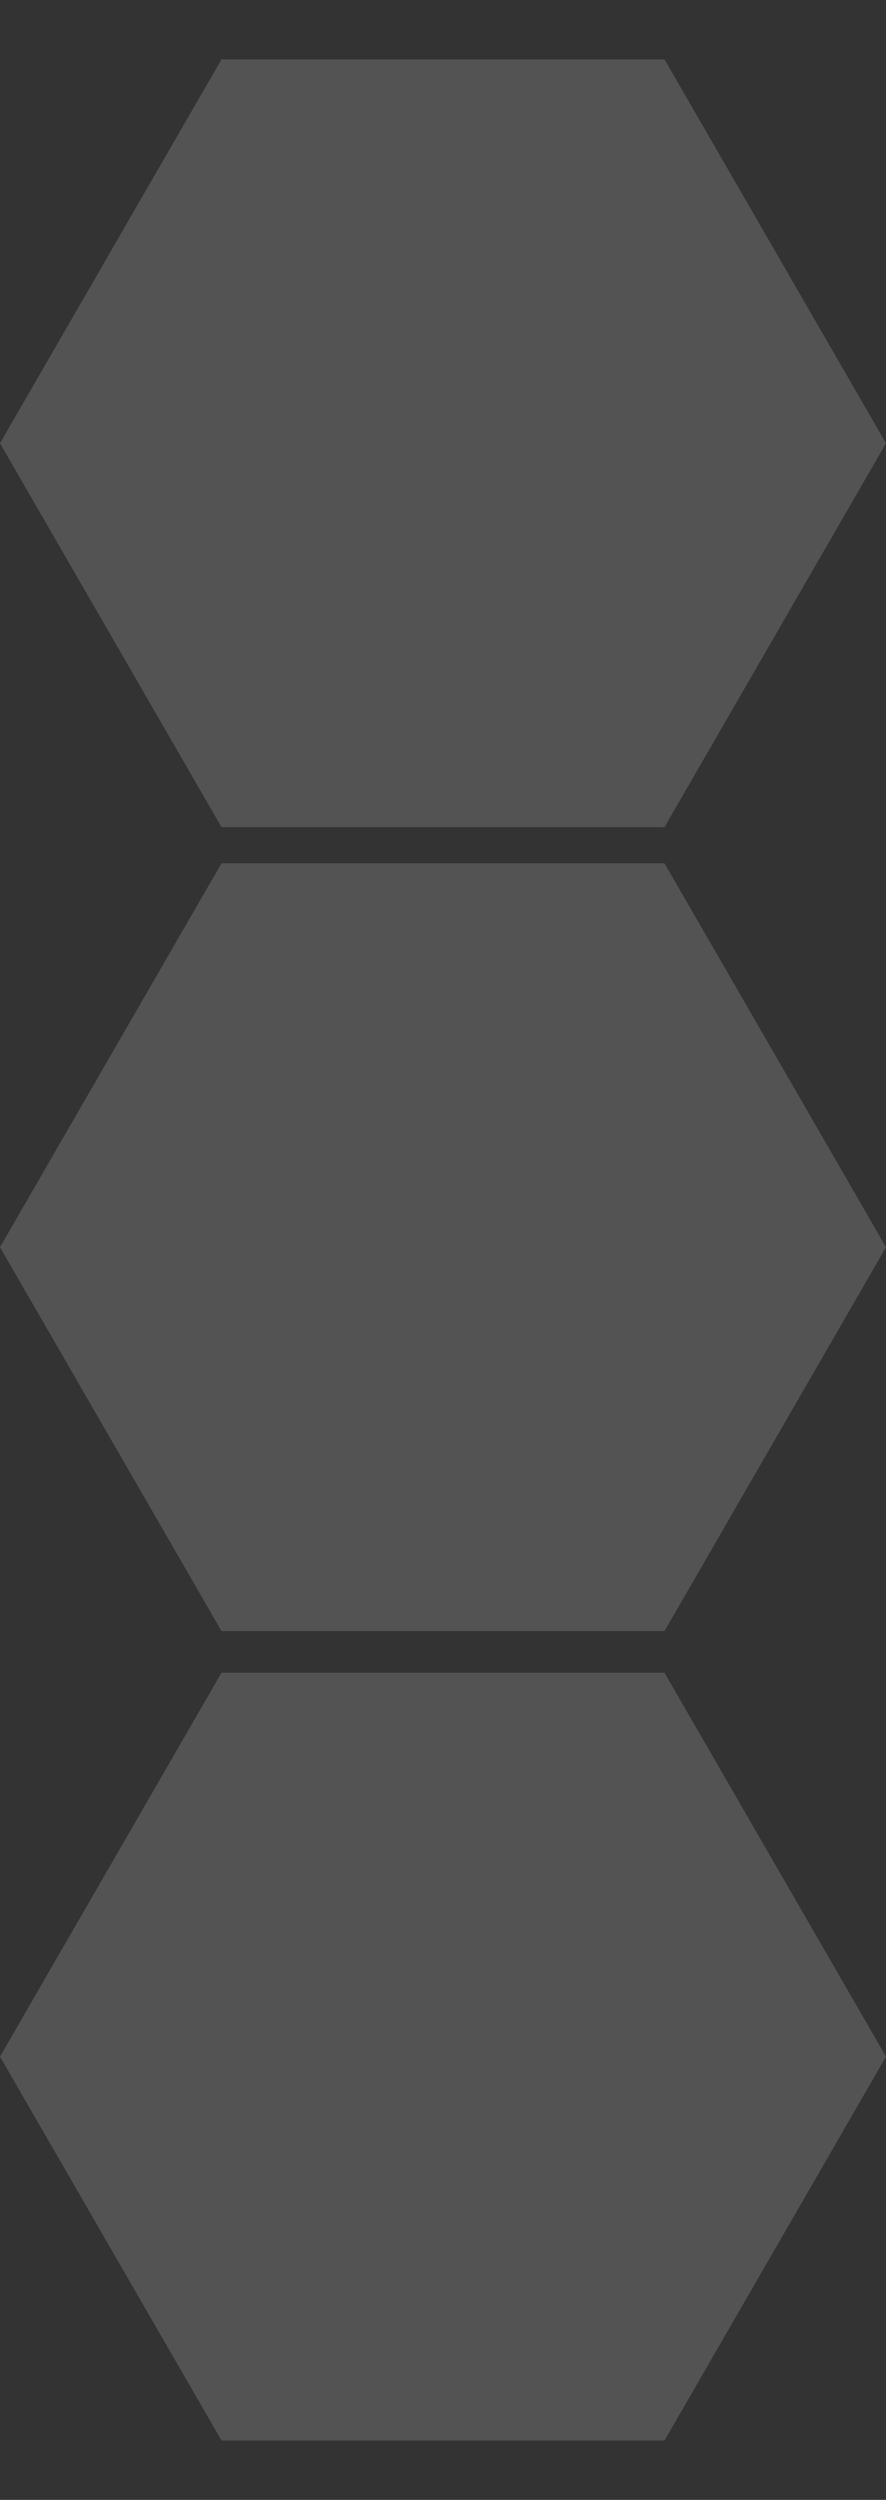
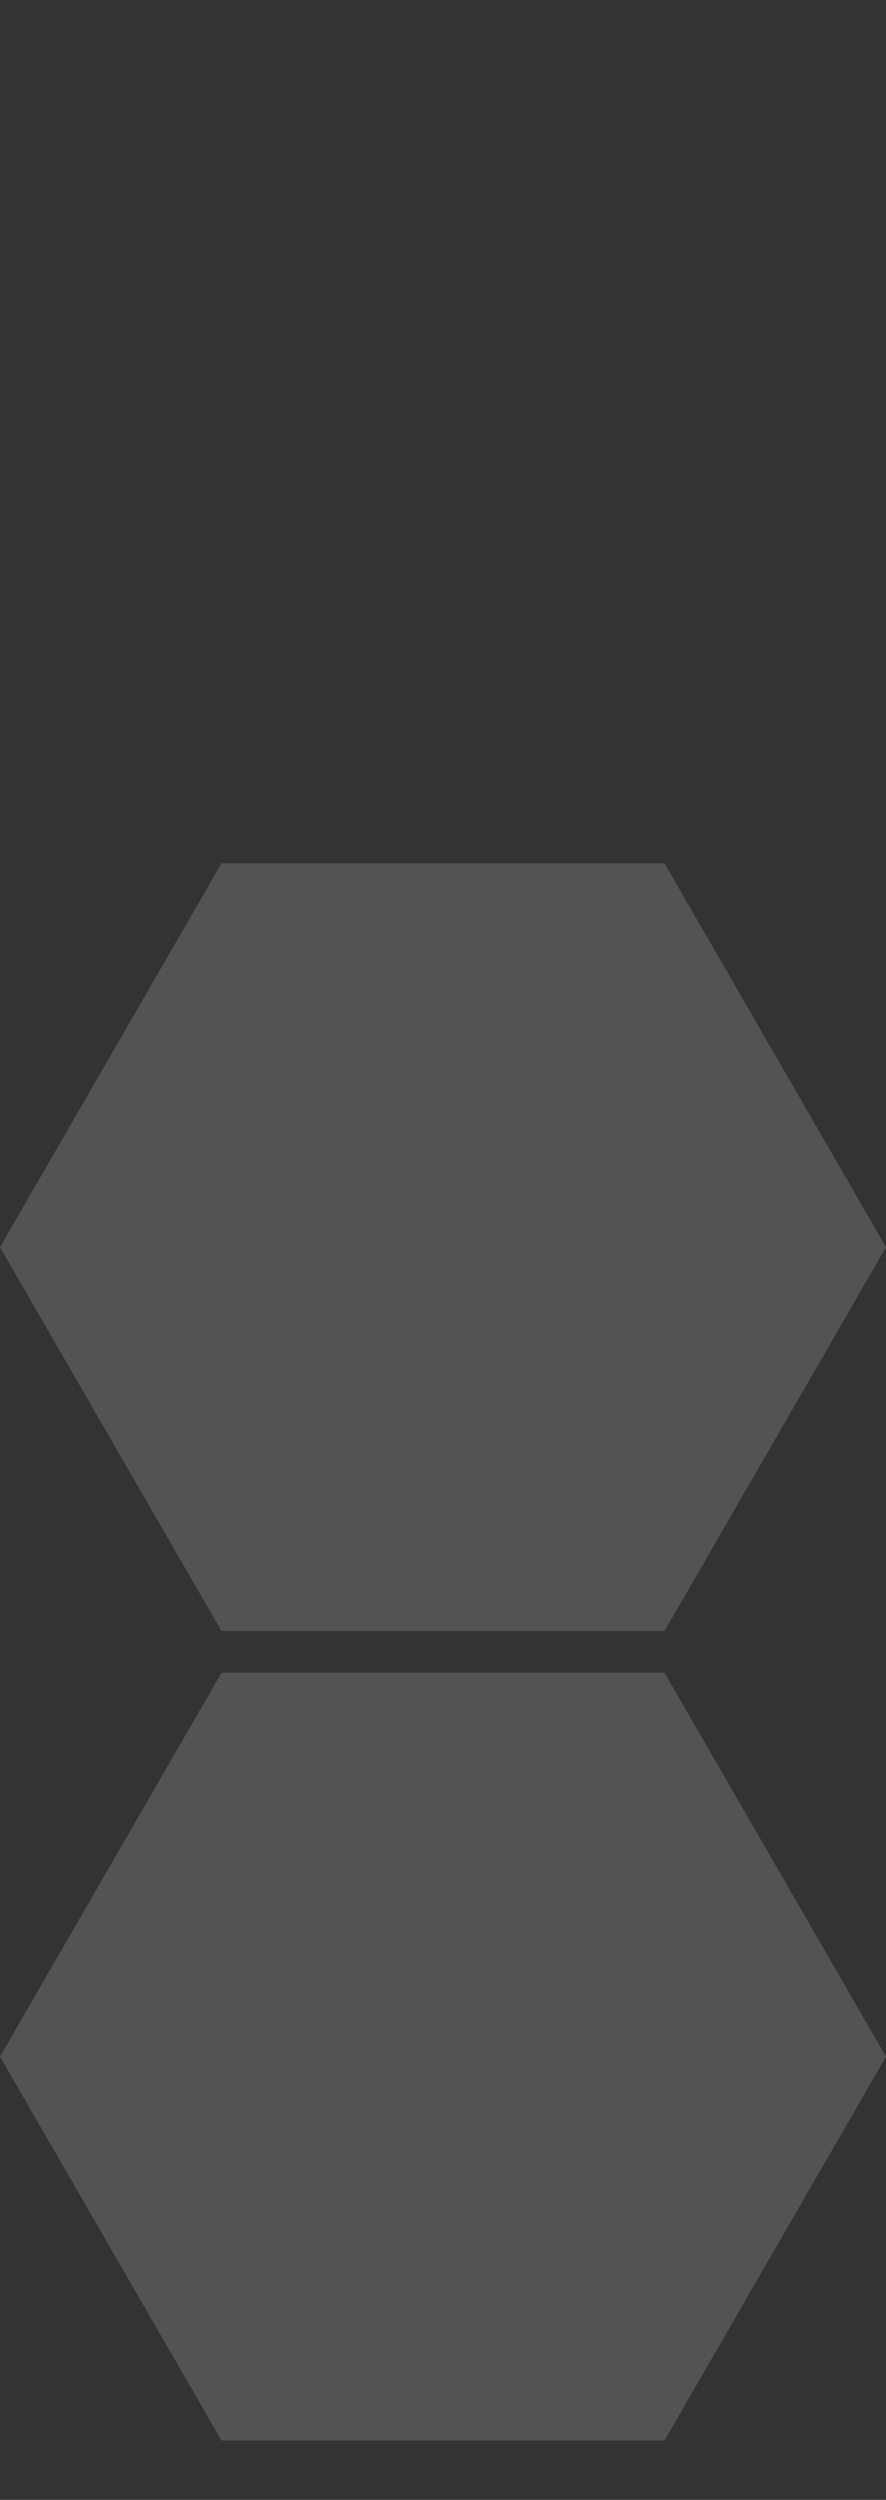
<svg xmlns="http://www.w3.org/2000/svg" width="161" height="454" viewBox="0 0 161 454" fill="none">
  <rect x="0" y="0" width="161" height="454" fill="#333333" stroke="none" />
-   <path opacity="0.158" fill-rule="evenodd" clip-rule="evenodd" d="M0 80.5L40.25 10.785H120.75L161 80.5L120.75 150.215H40.25L0 80.5Z" fill="white" />
  <path opacity="0.158" fill-rule="evenodd" clip-rule="evenodd" d="M0 226.5L40.25 156.785H120.75L161 226.5L120.75 296.215H40.25L0 226.5Z" fill="white" />
  <path opacity="0.158" fill-rule="evenodd" clip-rule="evenodd" d="M0 373.5L40.25 303.785H120.75L161 373.5L120.75 443.215H40.25L0 373.5Z" fill="white" />
</svg>